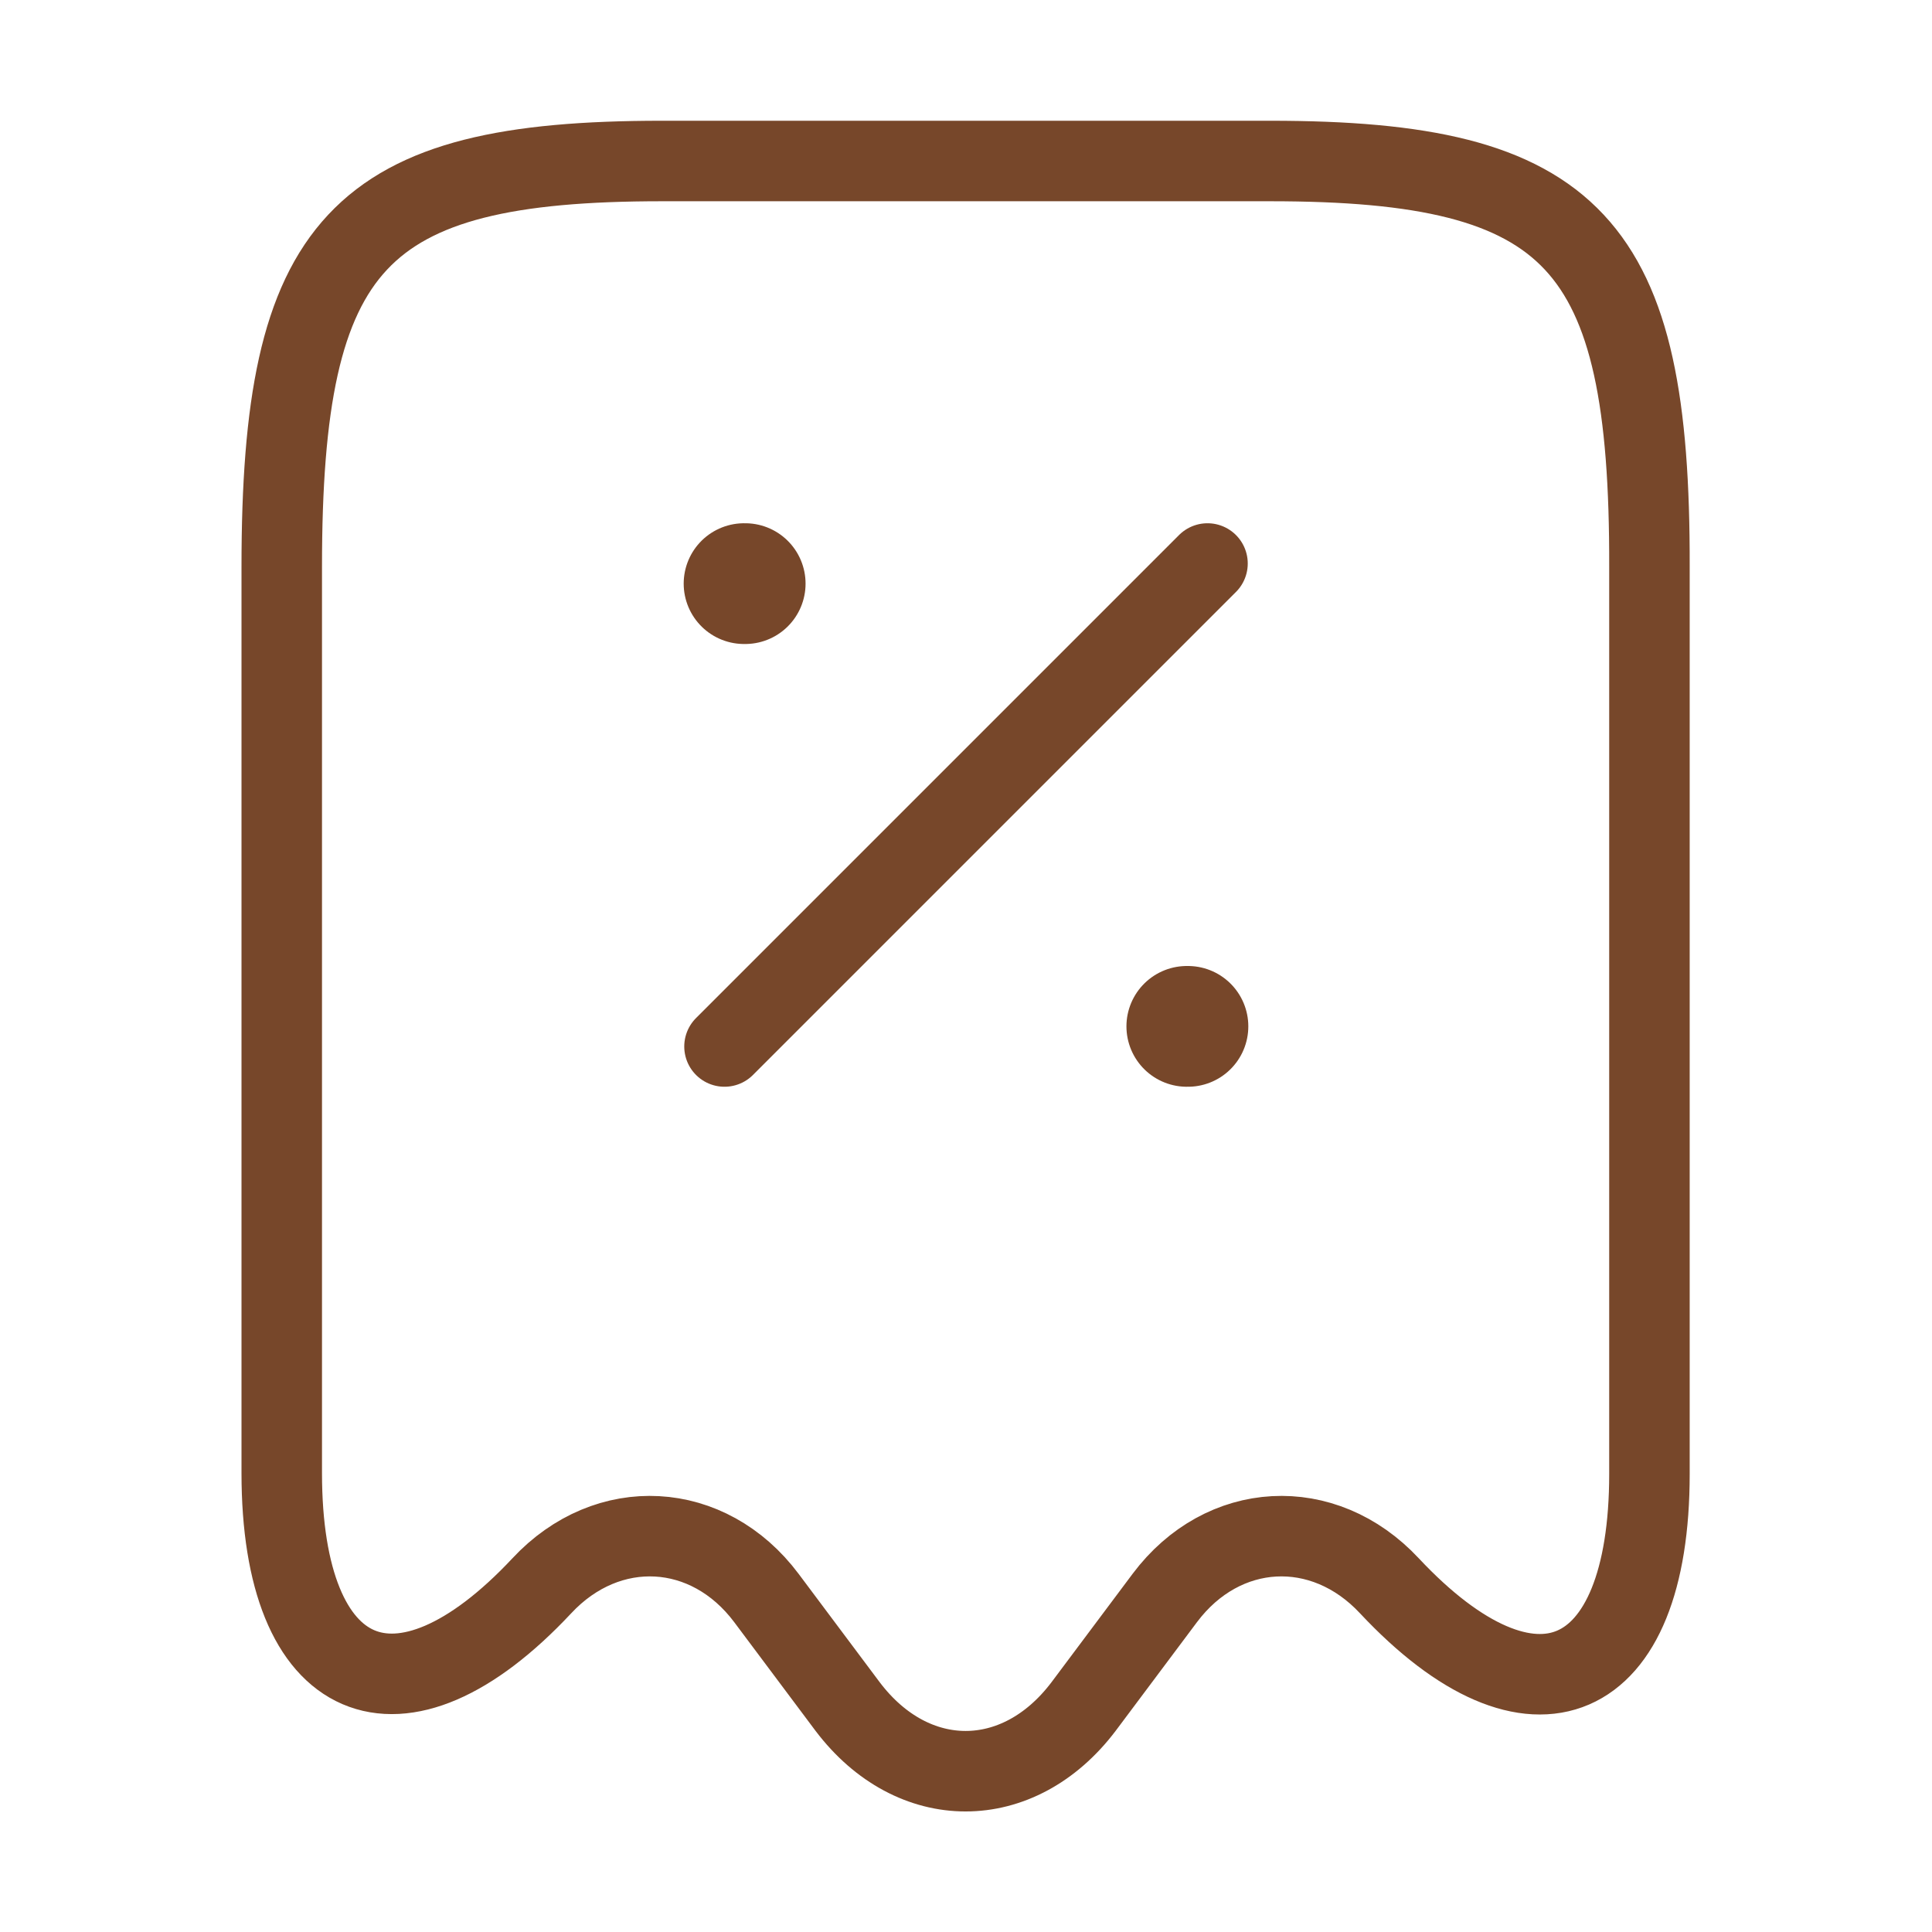
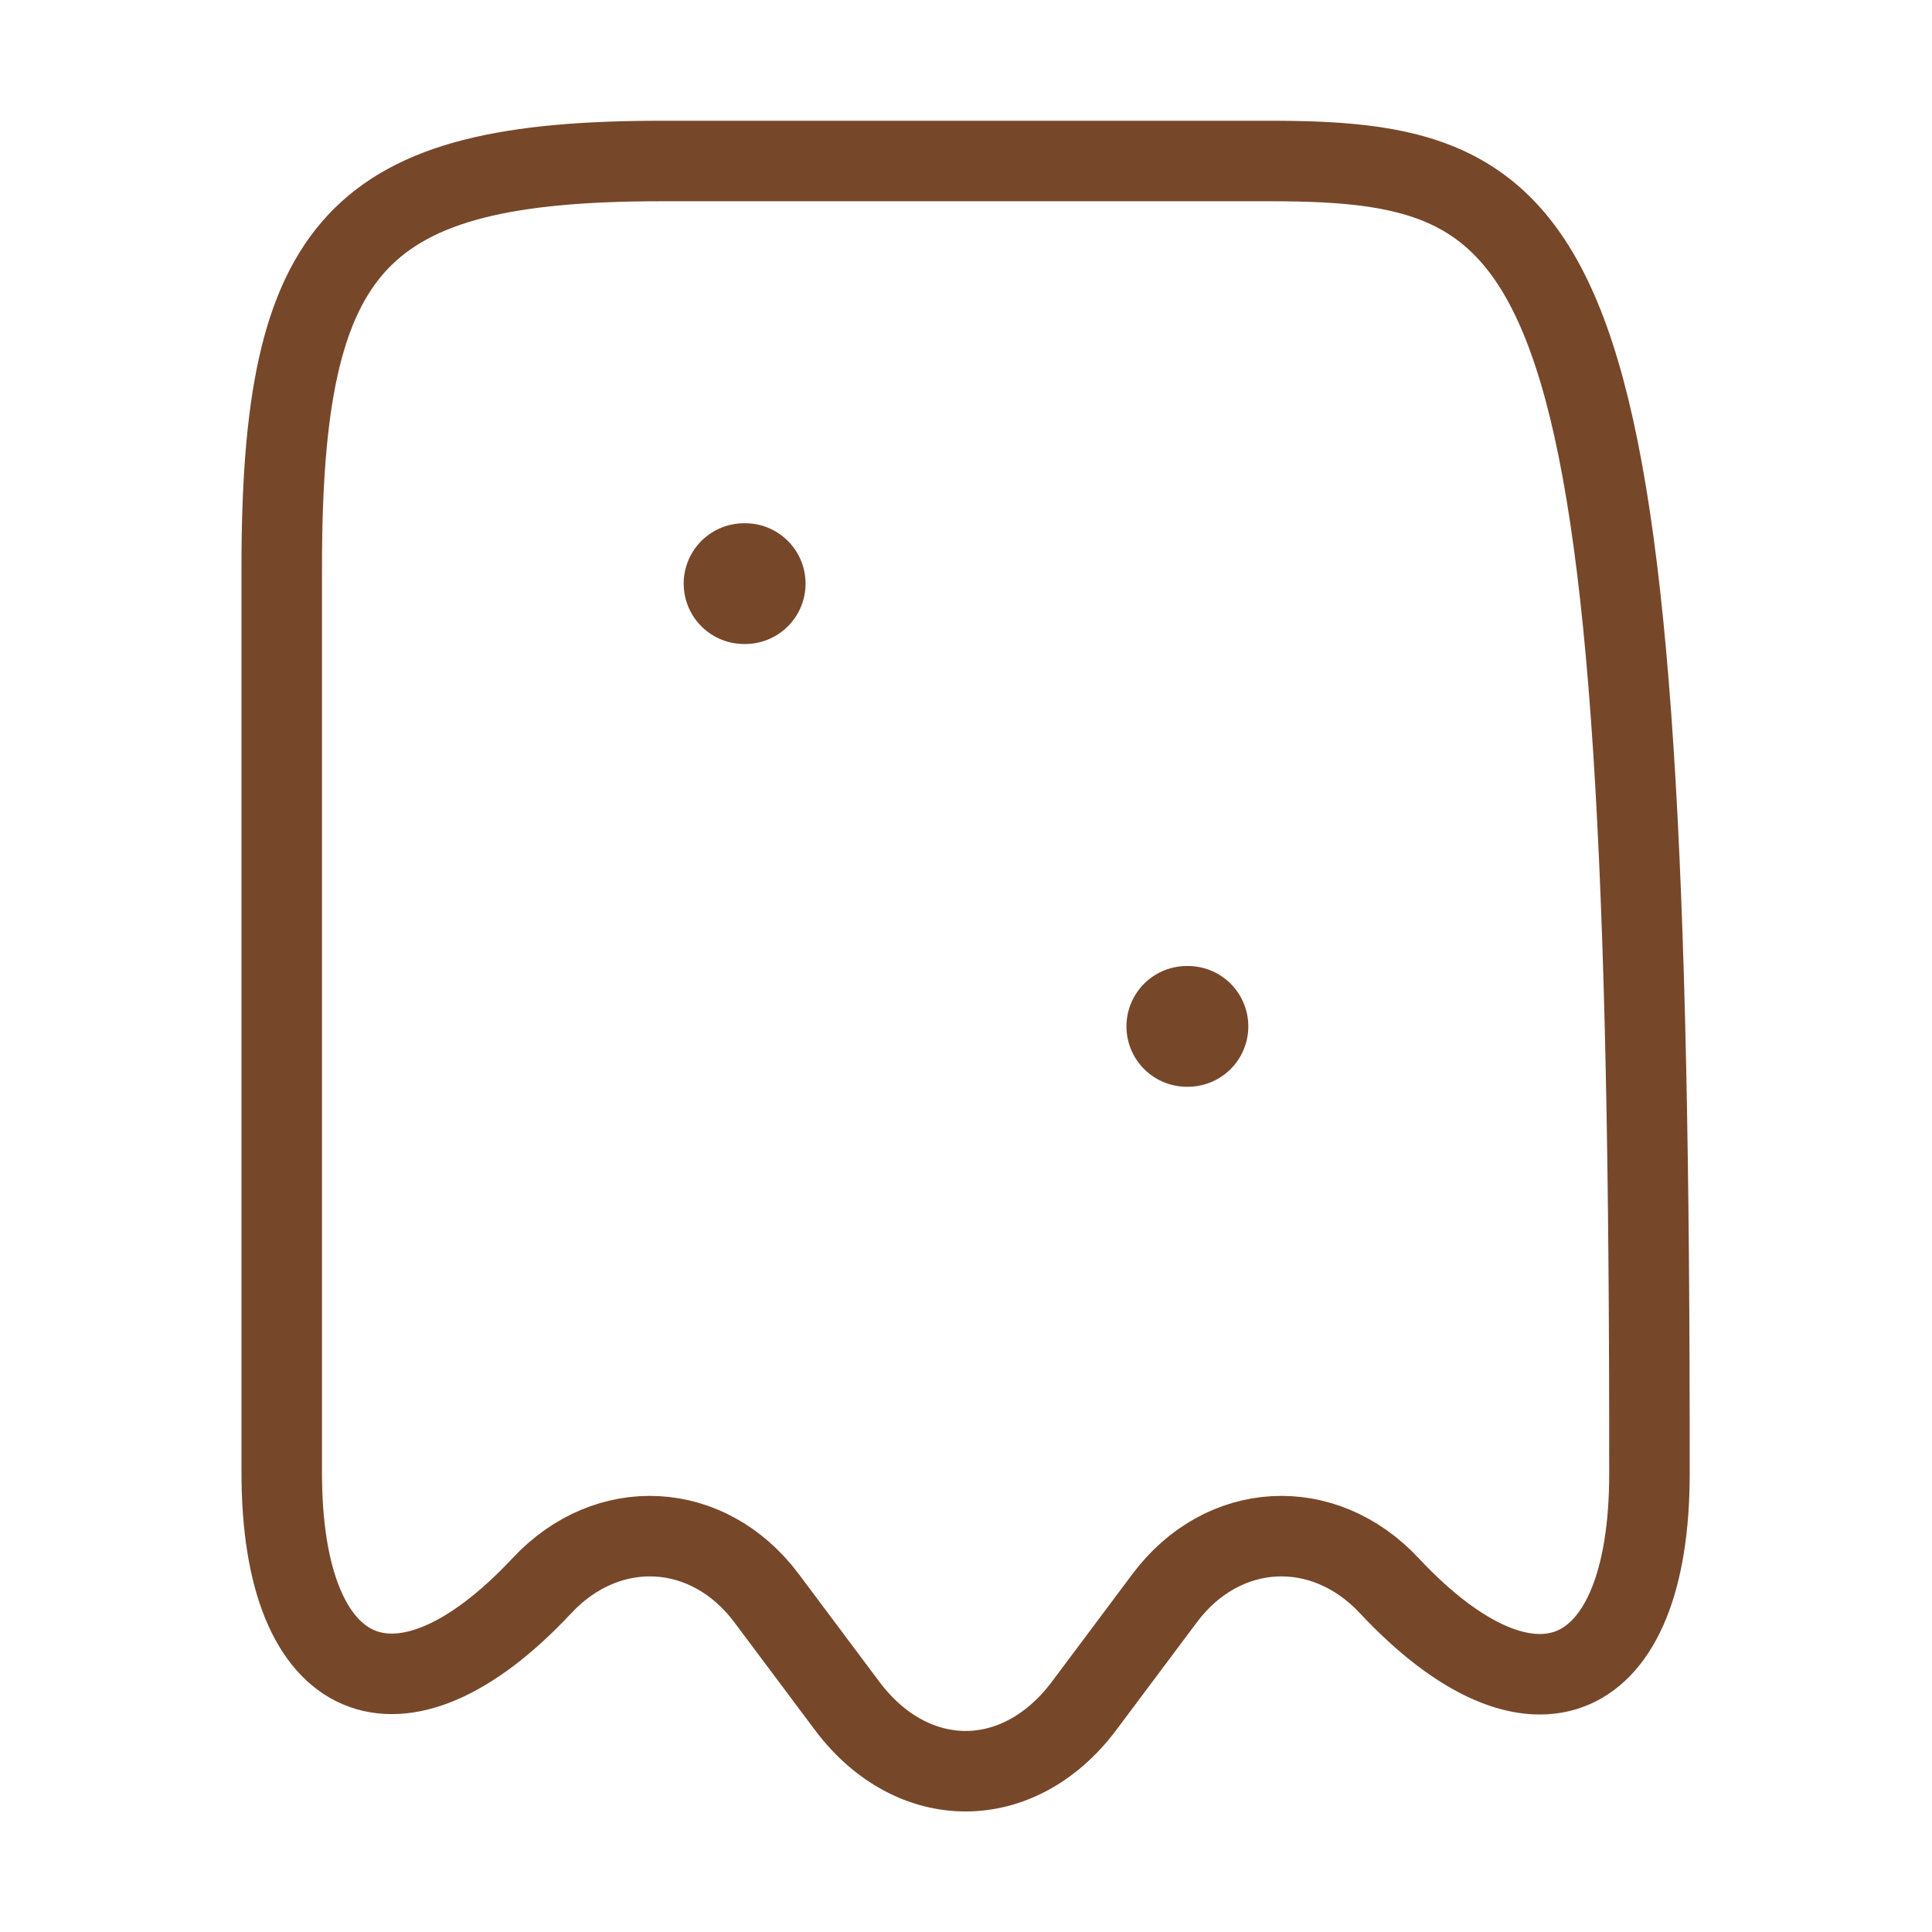
<svg xmlns="http://www.w3.org/2000/svg" width="48" height="48" viewBox="0 0 48 48" fill="none">
-   <path d="M13.46 39.4C15.1 37.64 17.6 37.78 19.04 39.7L21.06 42.4C22.68 44.54 25.3 44.54 26.92 42.4L28.94 39.7C30.38 37.78 32.88 37.64 34.52 39.4C38.08 43.2 40.98 41.94 40.98 36.62V14.08C41 6.02 39.12 4 31.56 4H16.44C8.88 4 7 6.02 7 14.08V36.6C7 41.94 9.92 43.18 13.46 39.4Z" stroke="#77472A" stroke-width="2" stroke-linecap="round" stroke-linejoin="round" />
-   <path d="M18 26L30 14" stroke="#77472A" stroke-width="2" stroke-linecap="round" stroke-linejoin="round" />
+   <path d="M13.46 39.4C15.1 37.64 17.6 37.78 19.04 39.7L21.06 42.4C22.68 44.54 25.3 44.54 26.92 42.4L28.94 39.7C30.38 37.78 32.88 37.64 34.52 39.4C38.08 43.2 40.98 41.94 40.98 36.62C41 6.02 39.12 4 31.56 4H16.44C8.88 4 7 6.02 7 14.08V36.6C7 41.94 9.92 43.18 13.46 39.4Z" stroke="#77472A" stroke-width="2" stroke-linecap="round" stroke-linejoin="round" />
  <path d="M29.486 25.5H29.514" stroke="#77472A" stroke-width="3" stroke-linecap="round" stroke-linejoin="round" />
  <path d="M18.486 14.5H18.514" stroke="#77472A" stroke-width="3" stroke-linecap="round" stroke-linejoin="round" />
</svg>